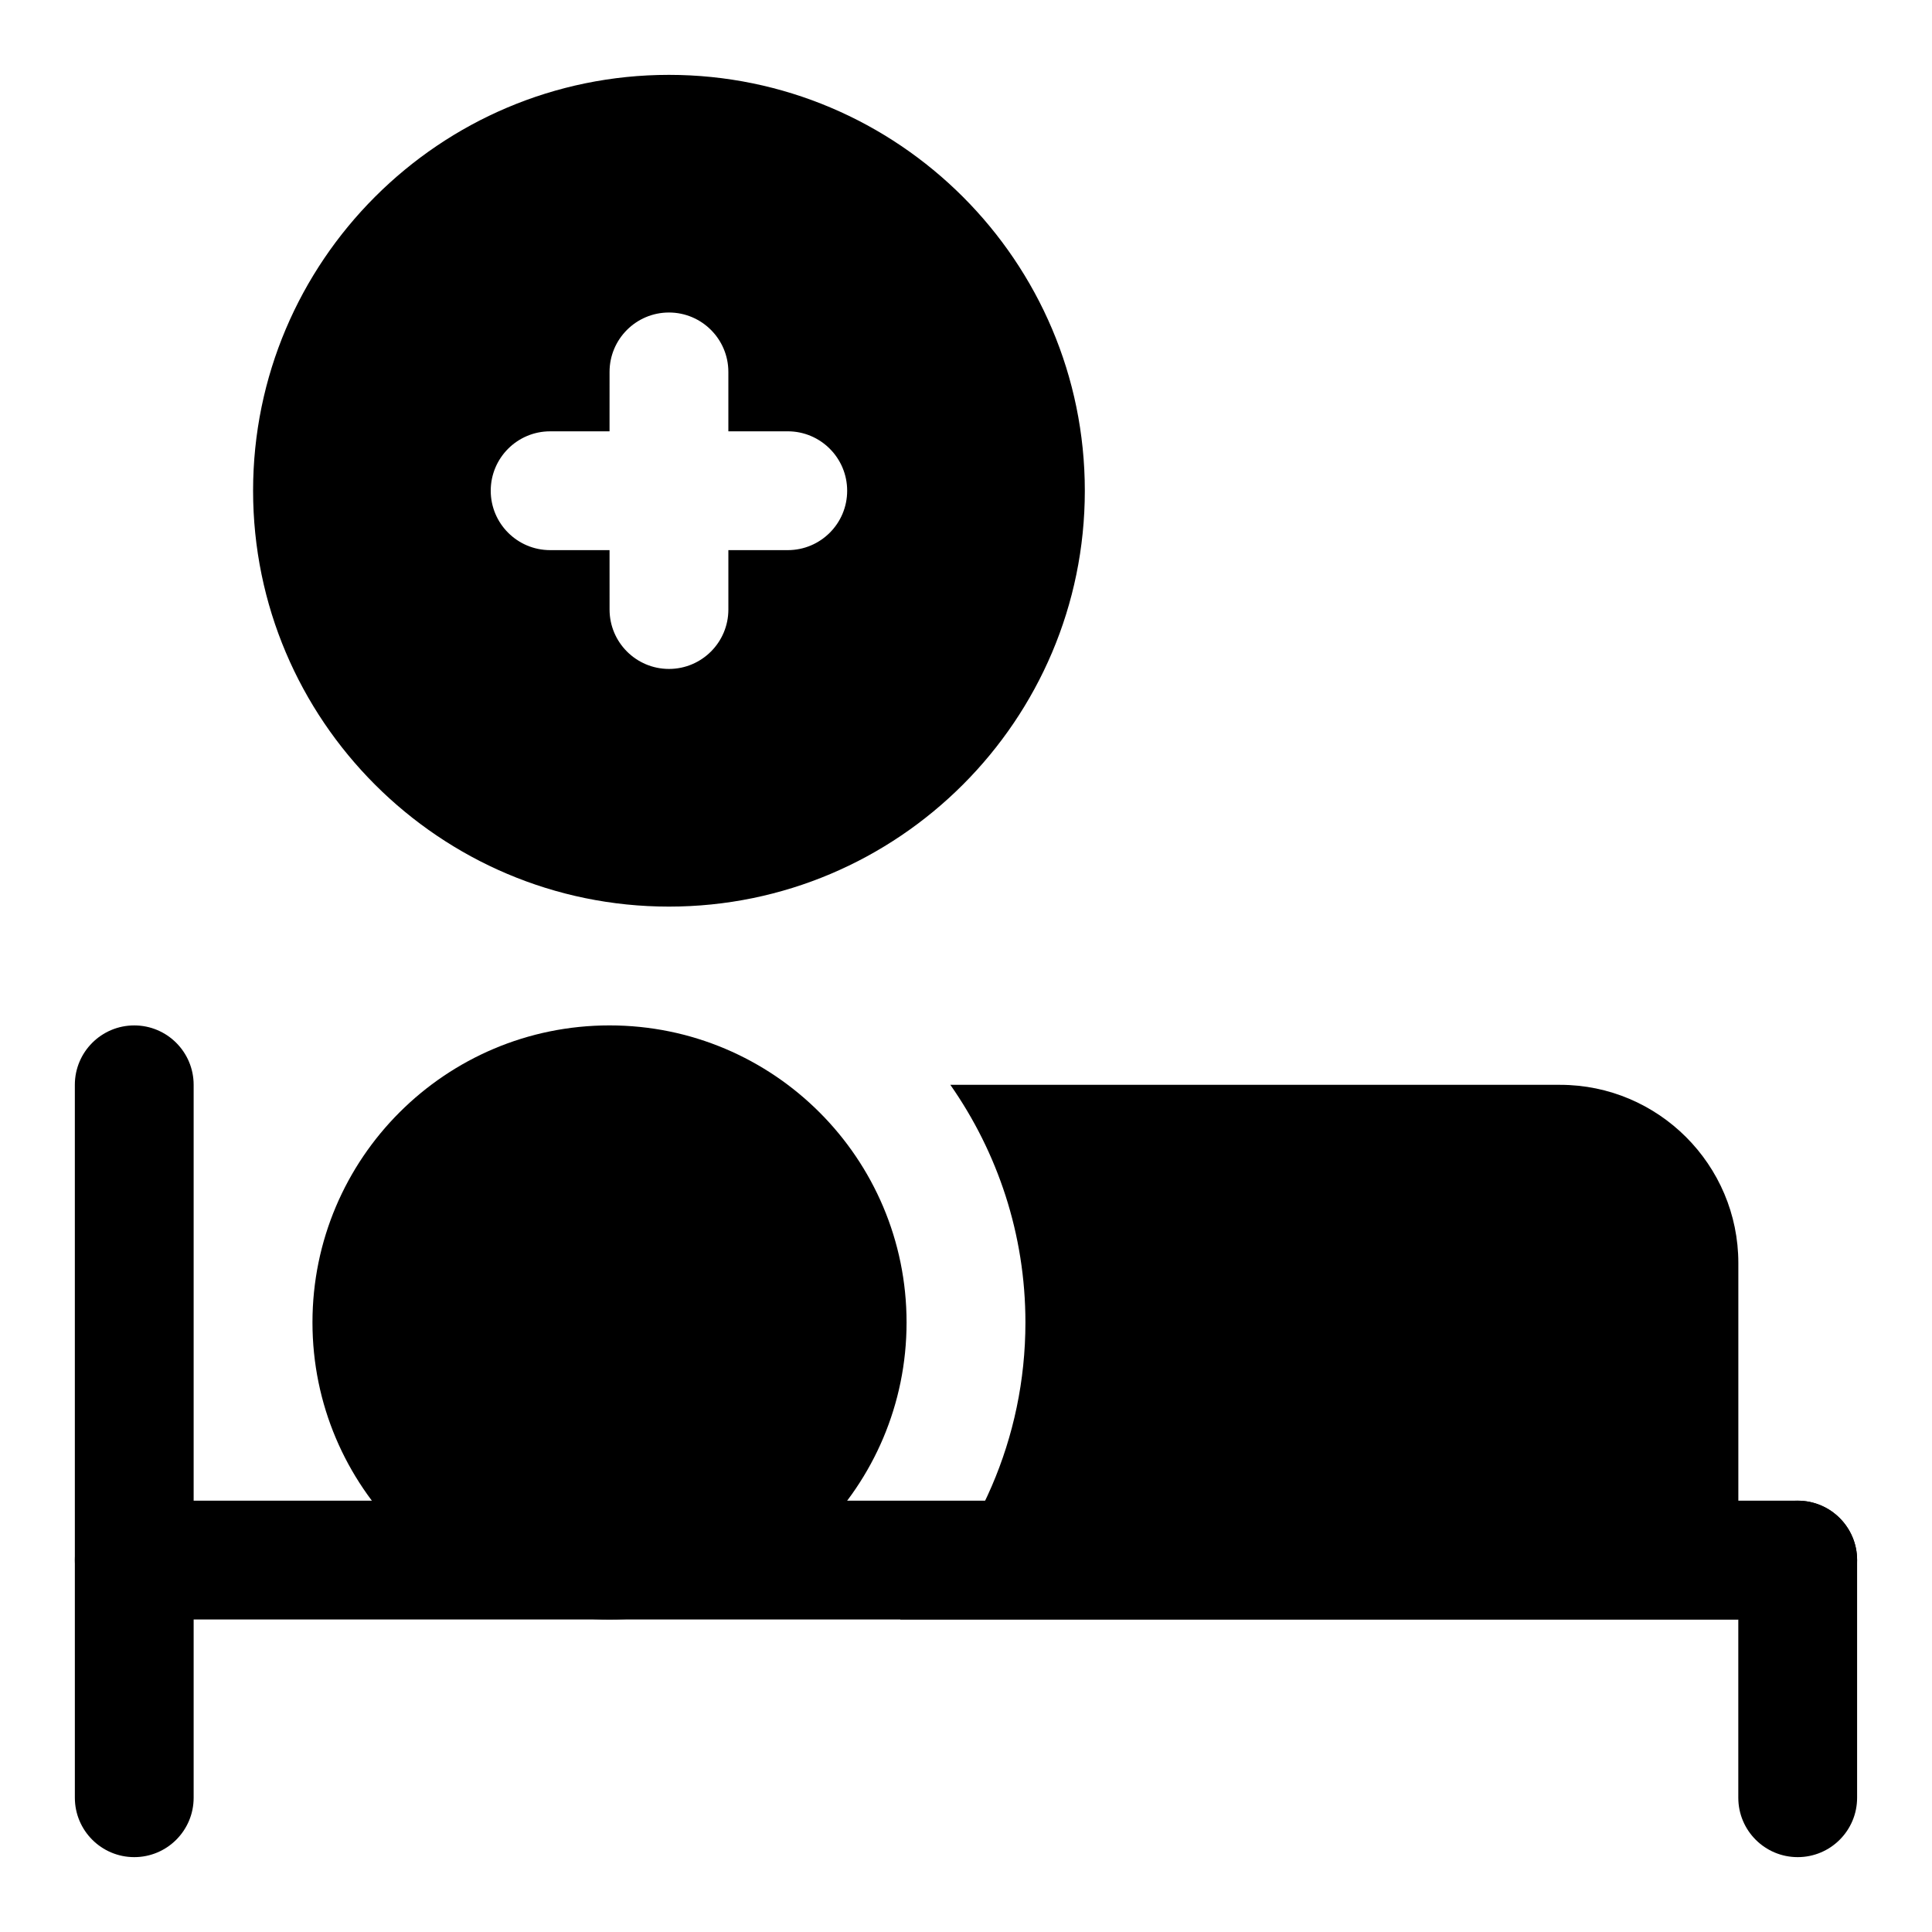
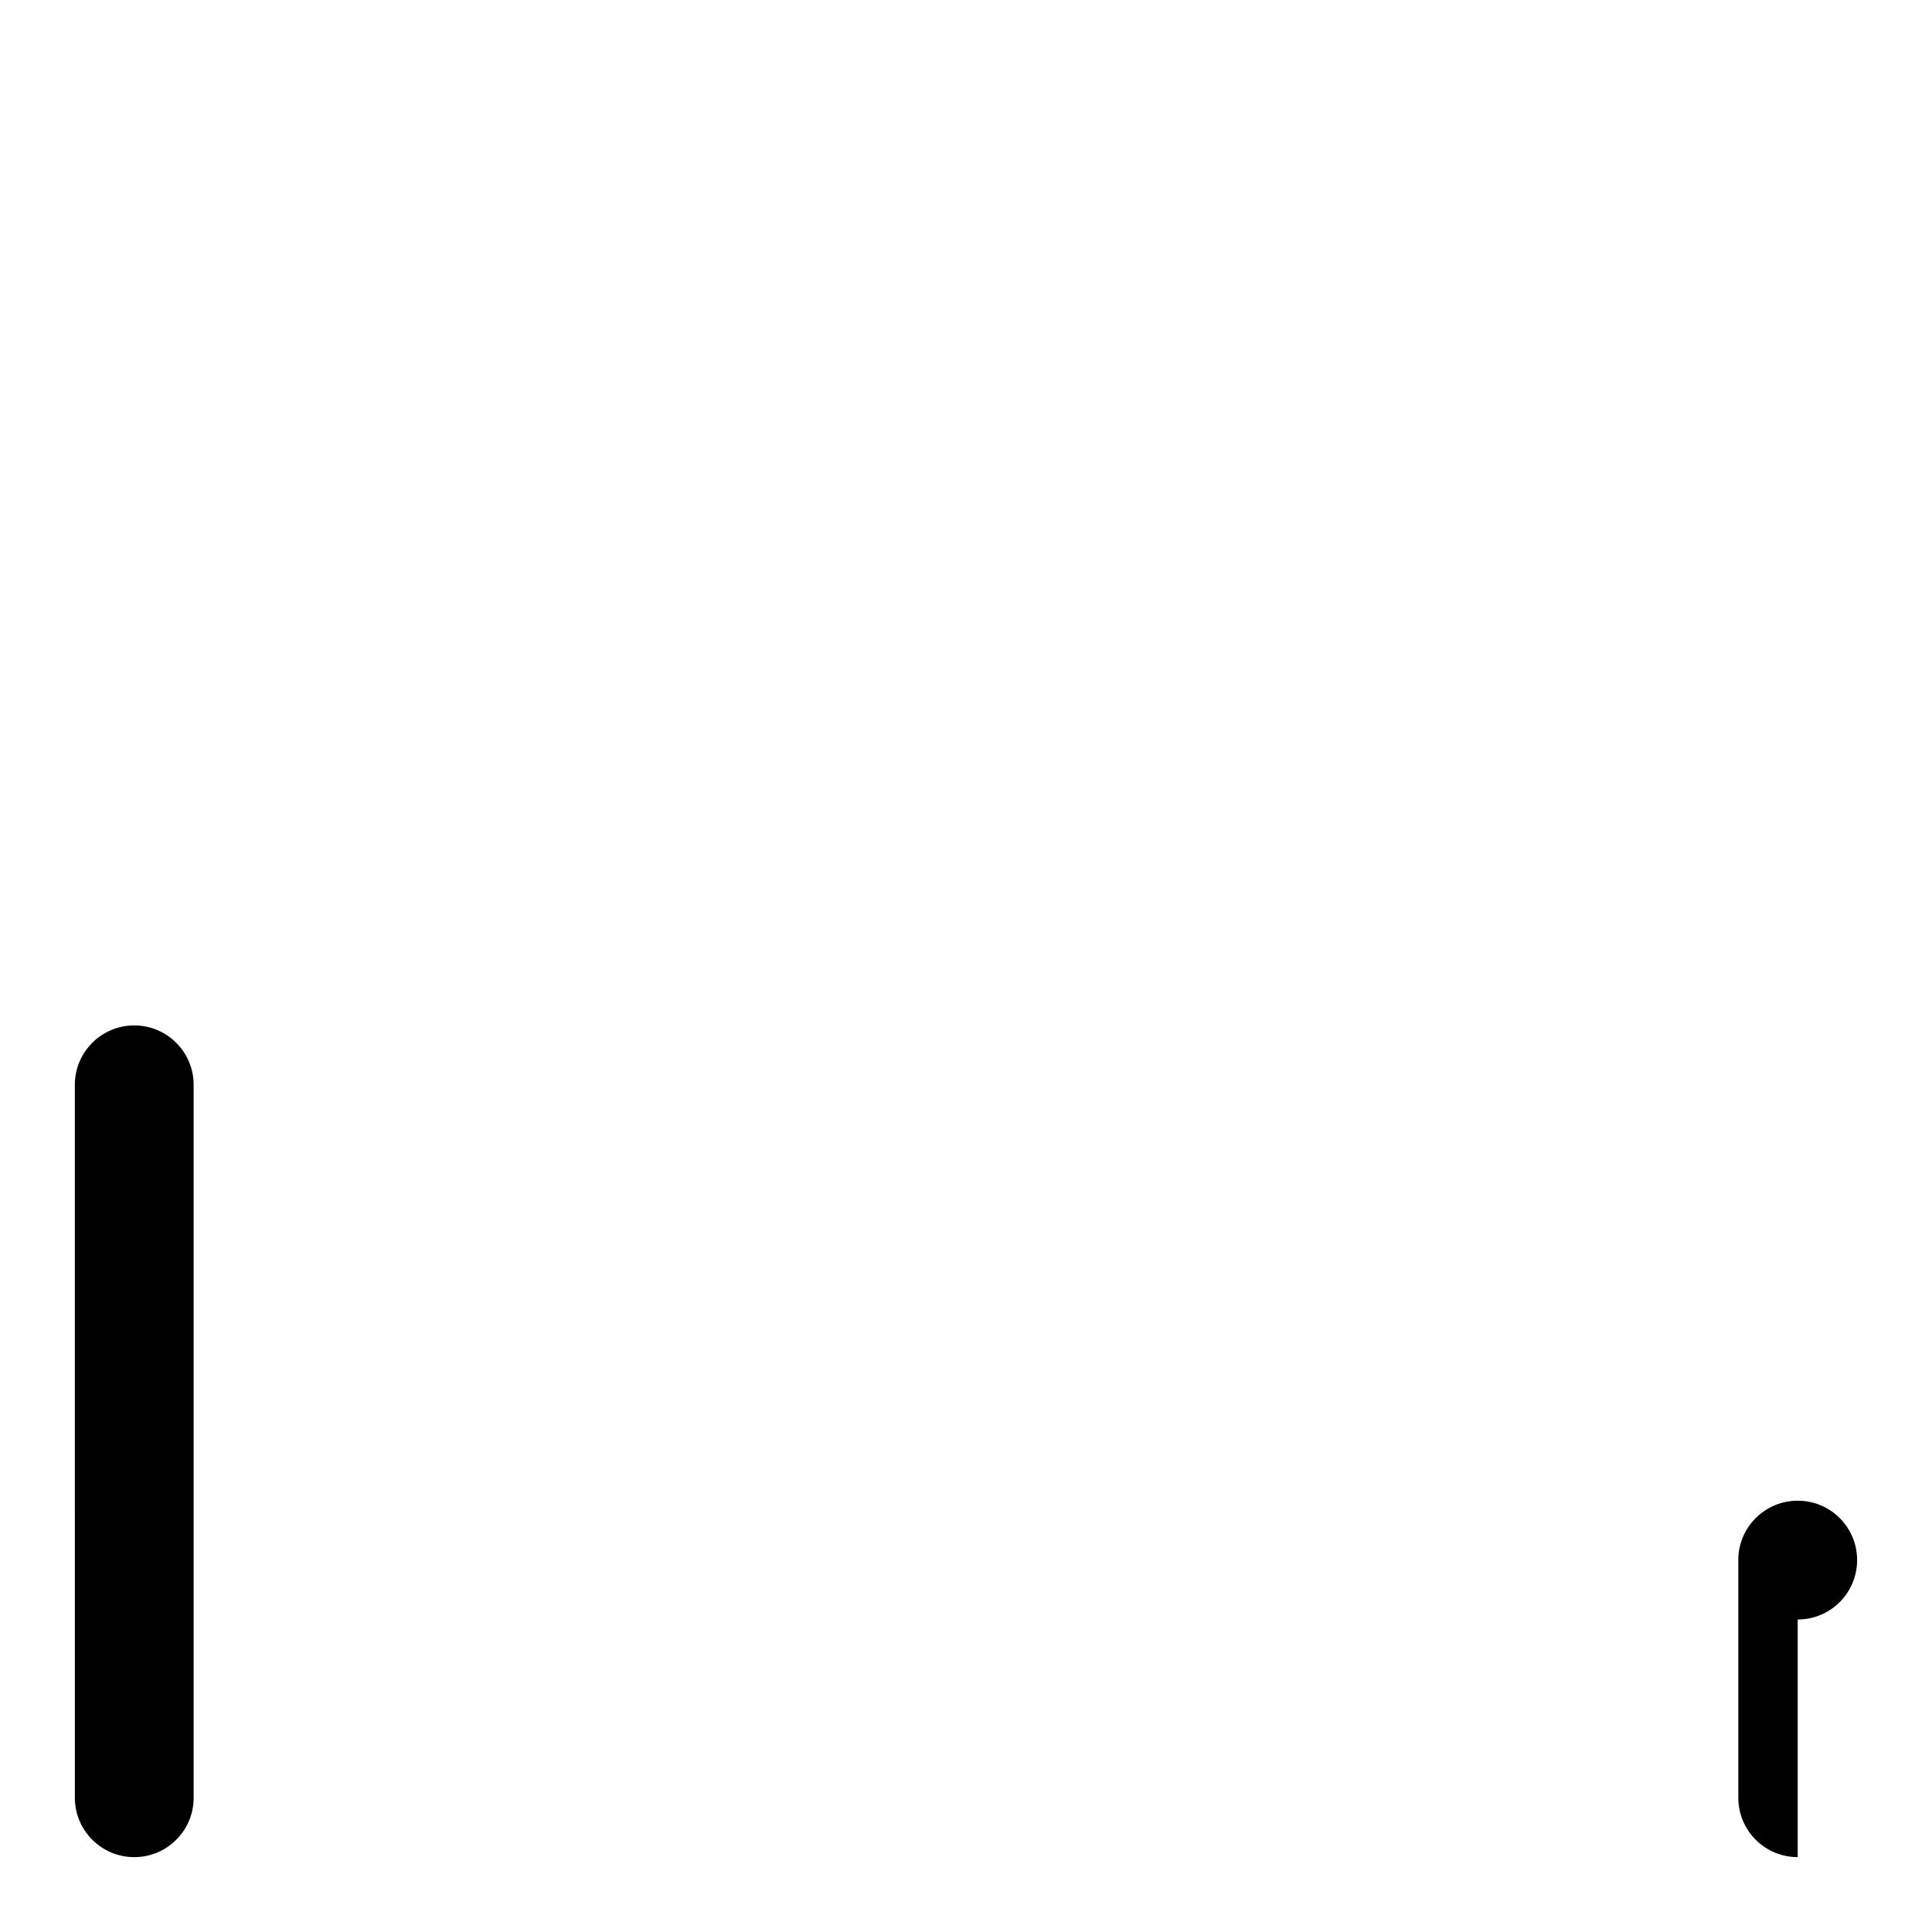
<svg xmlns="http://www.w3.org/2000/svg" fill="#000000" width="800px" height="800px" version="1.1" viewBox="144 144 512 512">
  <g>
    <path d="m179.58 636.16c-8.691 0-15.742-7.055-15.742-15.742l-0.004-188.93c0-8.691 7.055-15.742 15.742-15.742 8.691 0 15.742 7.055 15.742 15.742v188.93c0.004 8.688-7.047 15.742-15.738 15.742z" />
-     <path d="m620.41 573.18h-440.83c-8.691 0-15.742-7.055-15.742-15.742 0-8.691 7.055-15.742 15.742-15.742h440.83c8.707 0 15.742 7.055 15.742 15.742 0.004 8.688-7.035 15.742-15.742 15.742z" />
-     <path d="m620.41 636.16c-8.707 0-15.742-7.055-15.742-15.742v-62.977c0-8.691 7.039-15.742 15.742-15.742 8.707 0 15.742 7.055 15.742 15.742v62.977c0.004 8.688-7.035 15.742-15.742 15.742z" />
-     <path d="m384.25 494.46c0 43.477-35.242 78.723-78.719 78.723-43.477 0-78.723-35.246-78.723-78.723 0-43.473 35.246-78.719 78.723-78.719 43.477 0 78.719 35.246 78.719 78.719" />
-     <path d="m557.44 431.49h-161.59c12.5 17.867 19.898 39.562 19.898 62.973 0 30.828-12.754 58.695-33.219 78.719l222.15 0.004v-94.465c0-26.039-21.191-47.23-47.234-47.23z" />
-     <path d="m321.28 163.84c-60.77 0-110.21 49.438-110.21 110.21s49.438 110.21 110.21 110.21c60.773 0 110.21-49.438 110.21-110.21 0.004-60.773-49.434-110.21-110.21-110.21zm31.488 125.95h-15.742v15.742c0 8.691-7.055 15.742-15.742 15.742-8.691 0-15.742-7.055-15.742-15.742l-0.004-15.742h-15.746c-8.691 0-15.742-7.051-15.742-15.742s7.055-15.742 15.742-15.742h15.742l0.004-15.746c0-8.691 7.055-15.742 15.742-15.742 8.691 0 15.742 7.055 15.742 15.742v15.742h15.742c8.691 0 15.742 7.055 15.742 15.742 0.008 8.695-7.047 15.746-15.738 15.746z" />
+     <path d="m620.41 636.16c-8.707 0-15.742-7.055-15.742-15.742v-62.977c0-8.691 7.039-15.742 15.742-15.742 8.707 0 15.742 7.055 15.742 15.742c0.004 8.688-7.035 15.742-15.742 15.742z" />
  </g>
</svg>